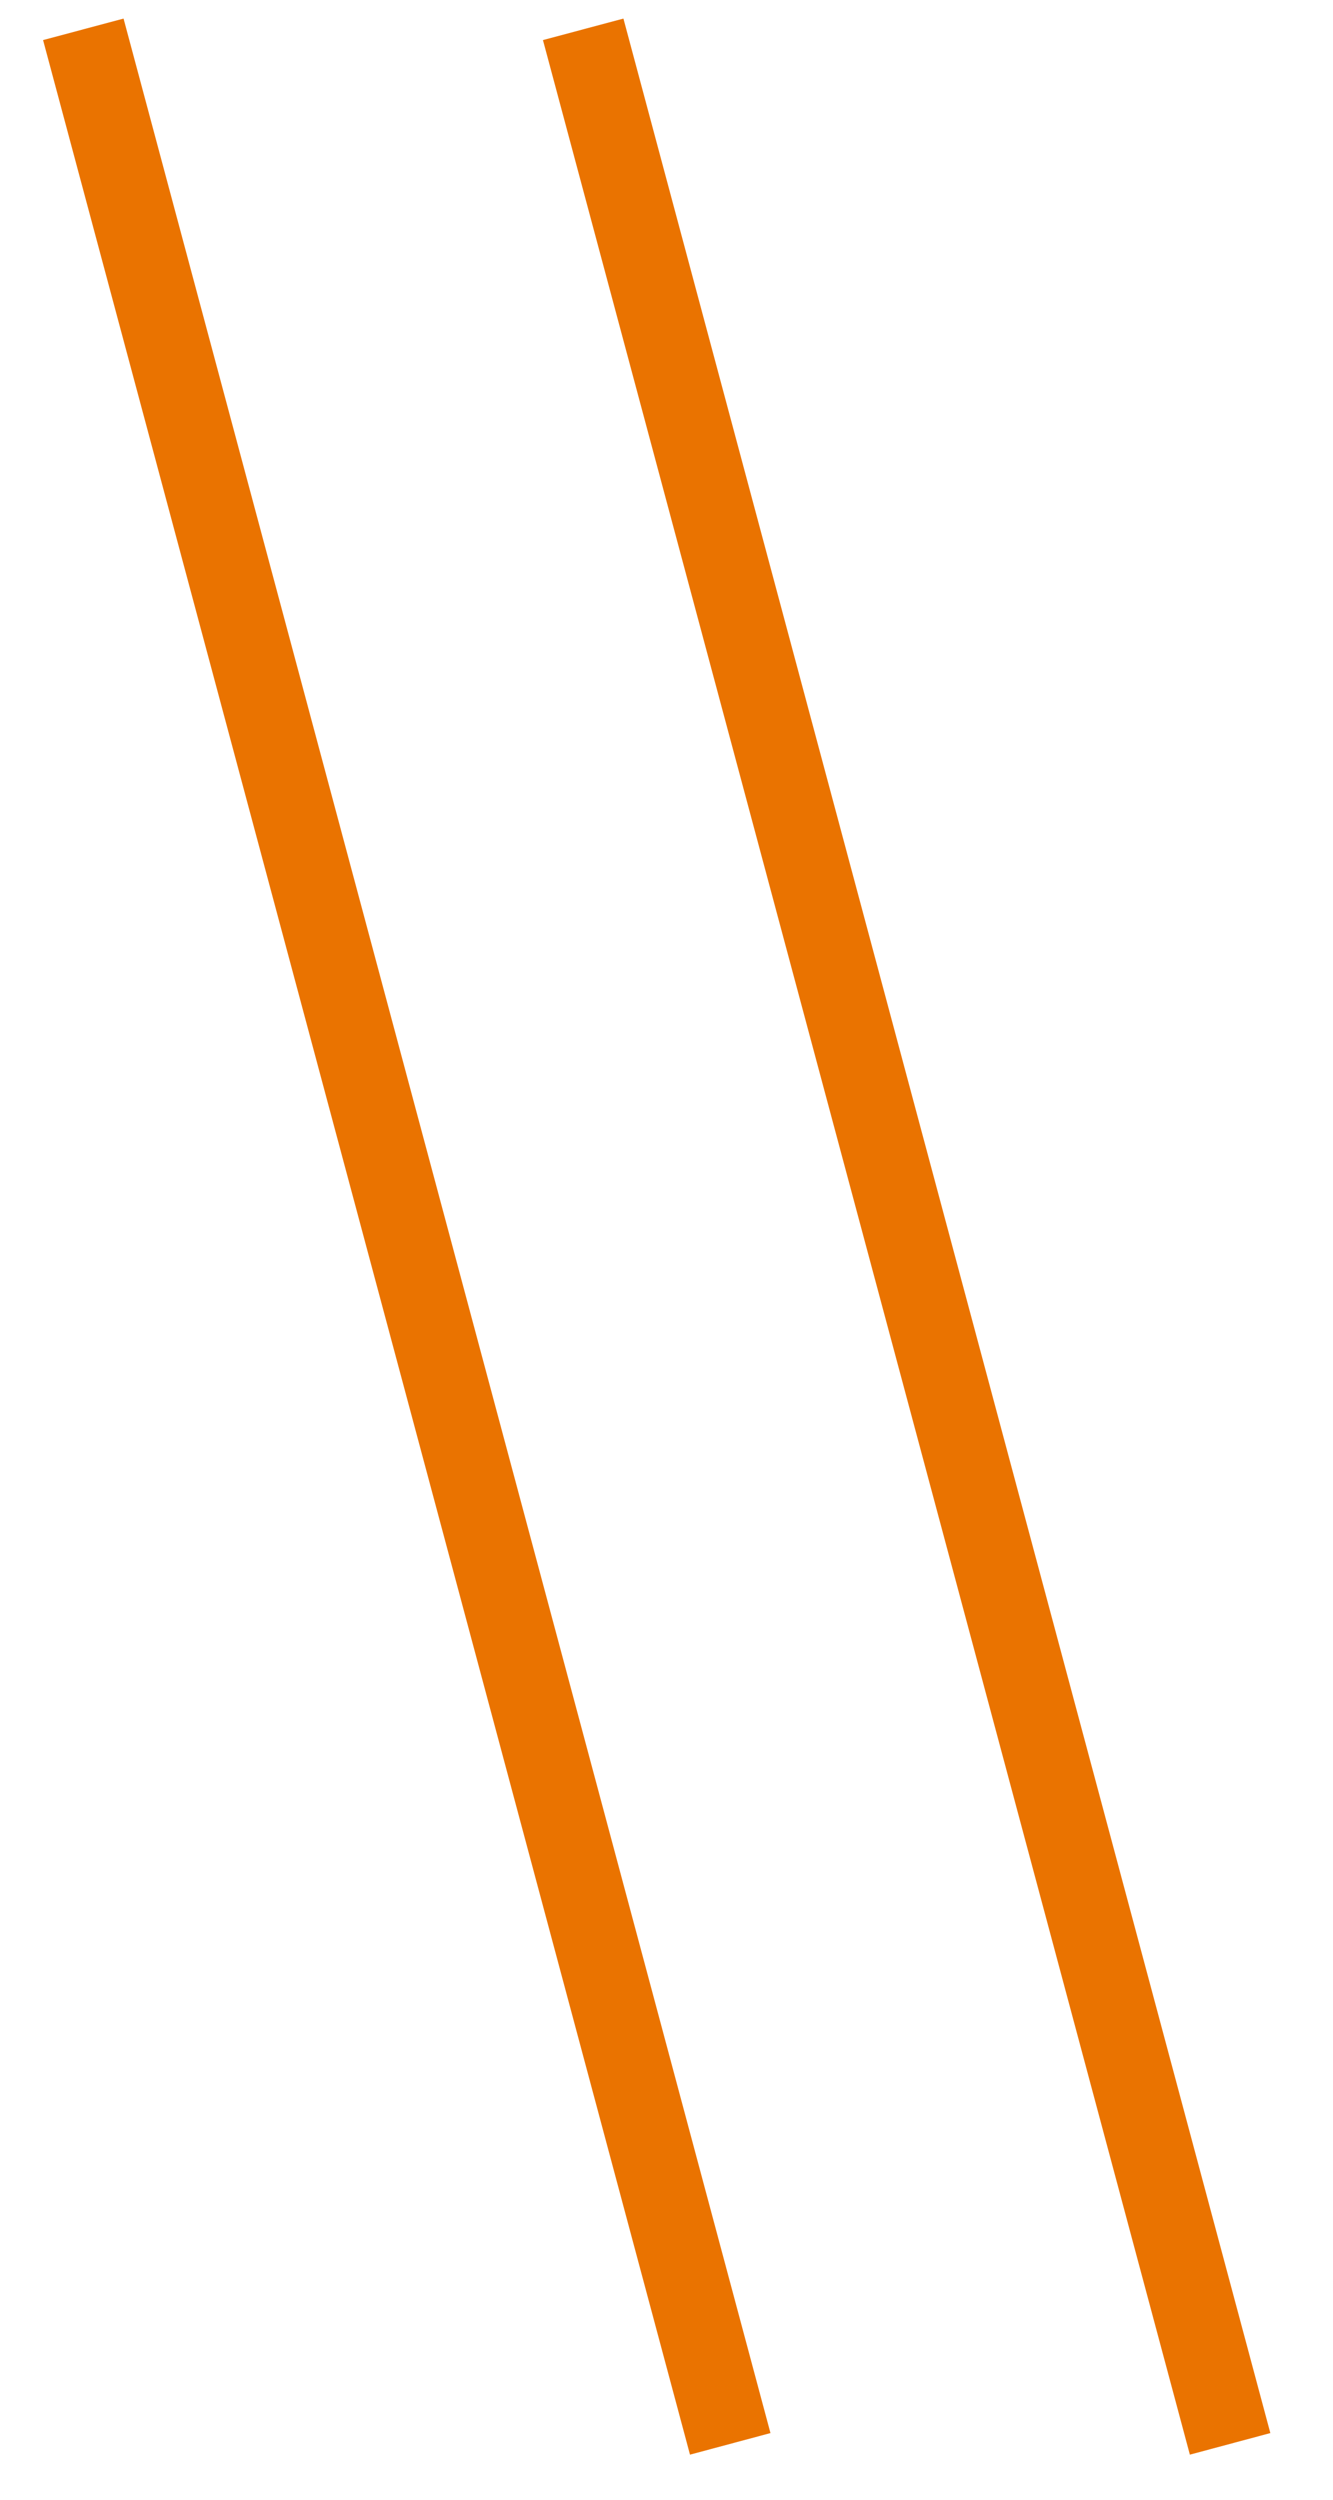
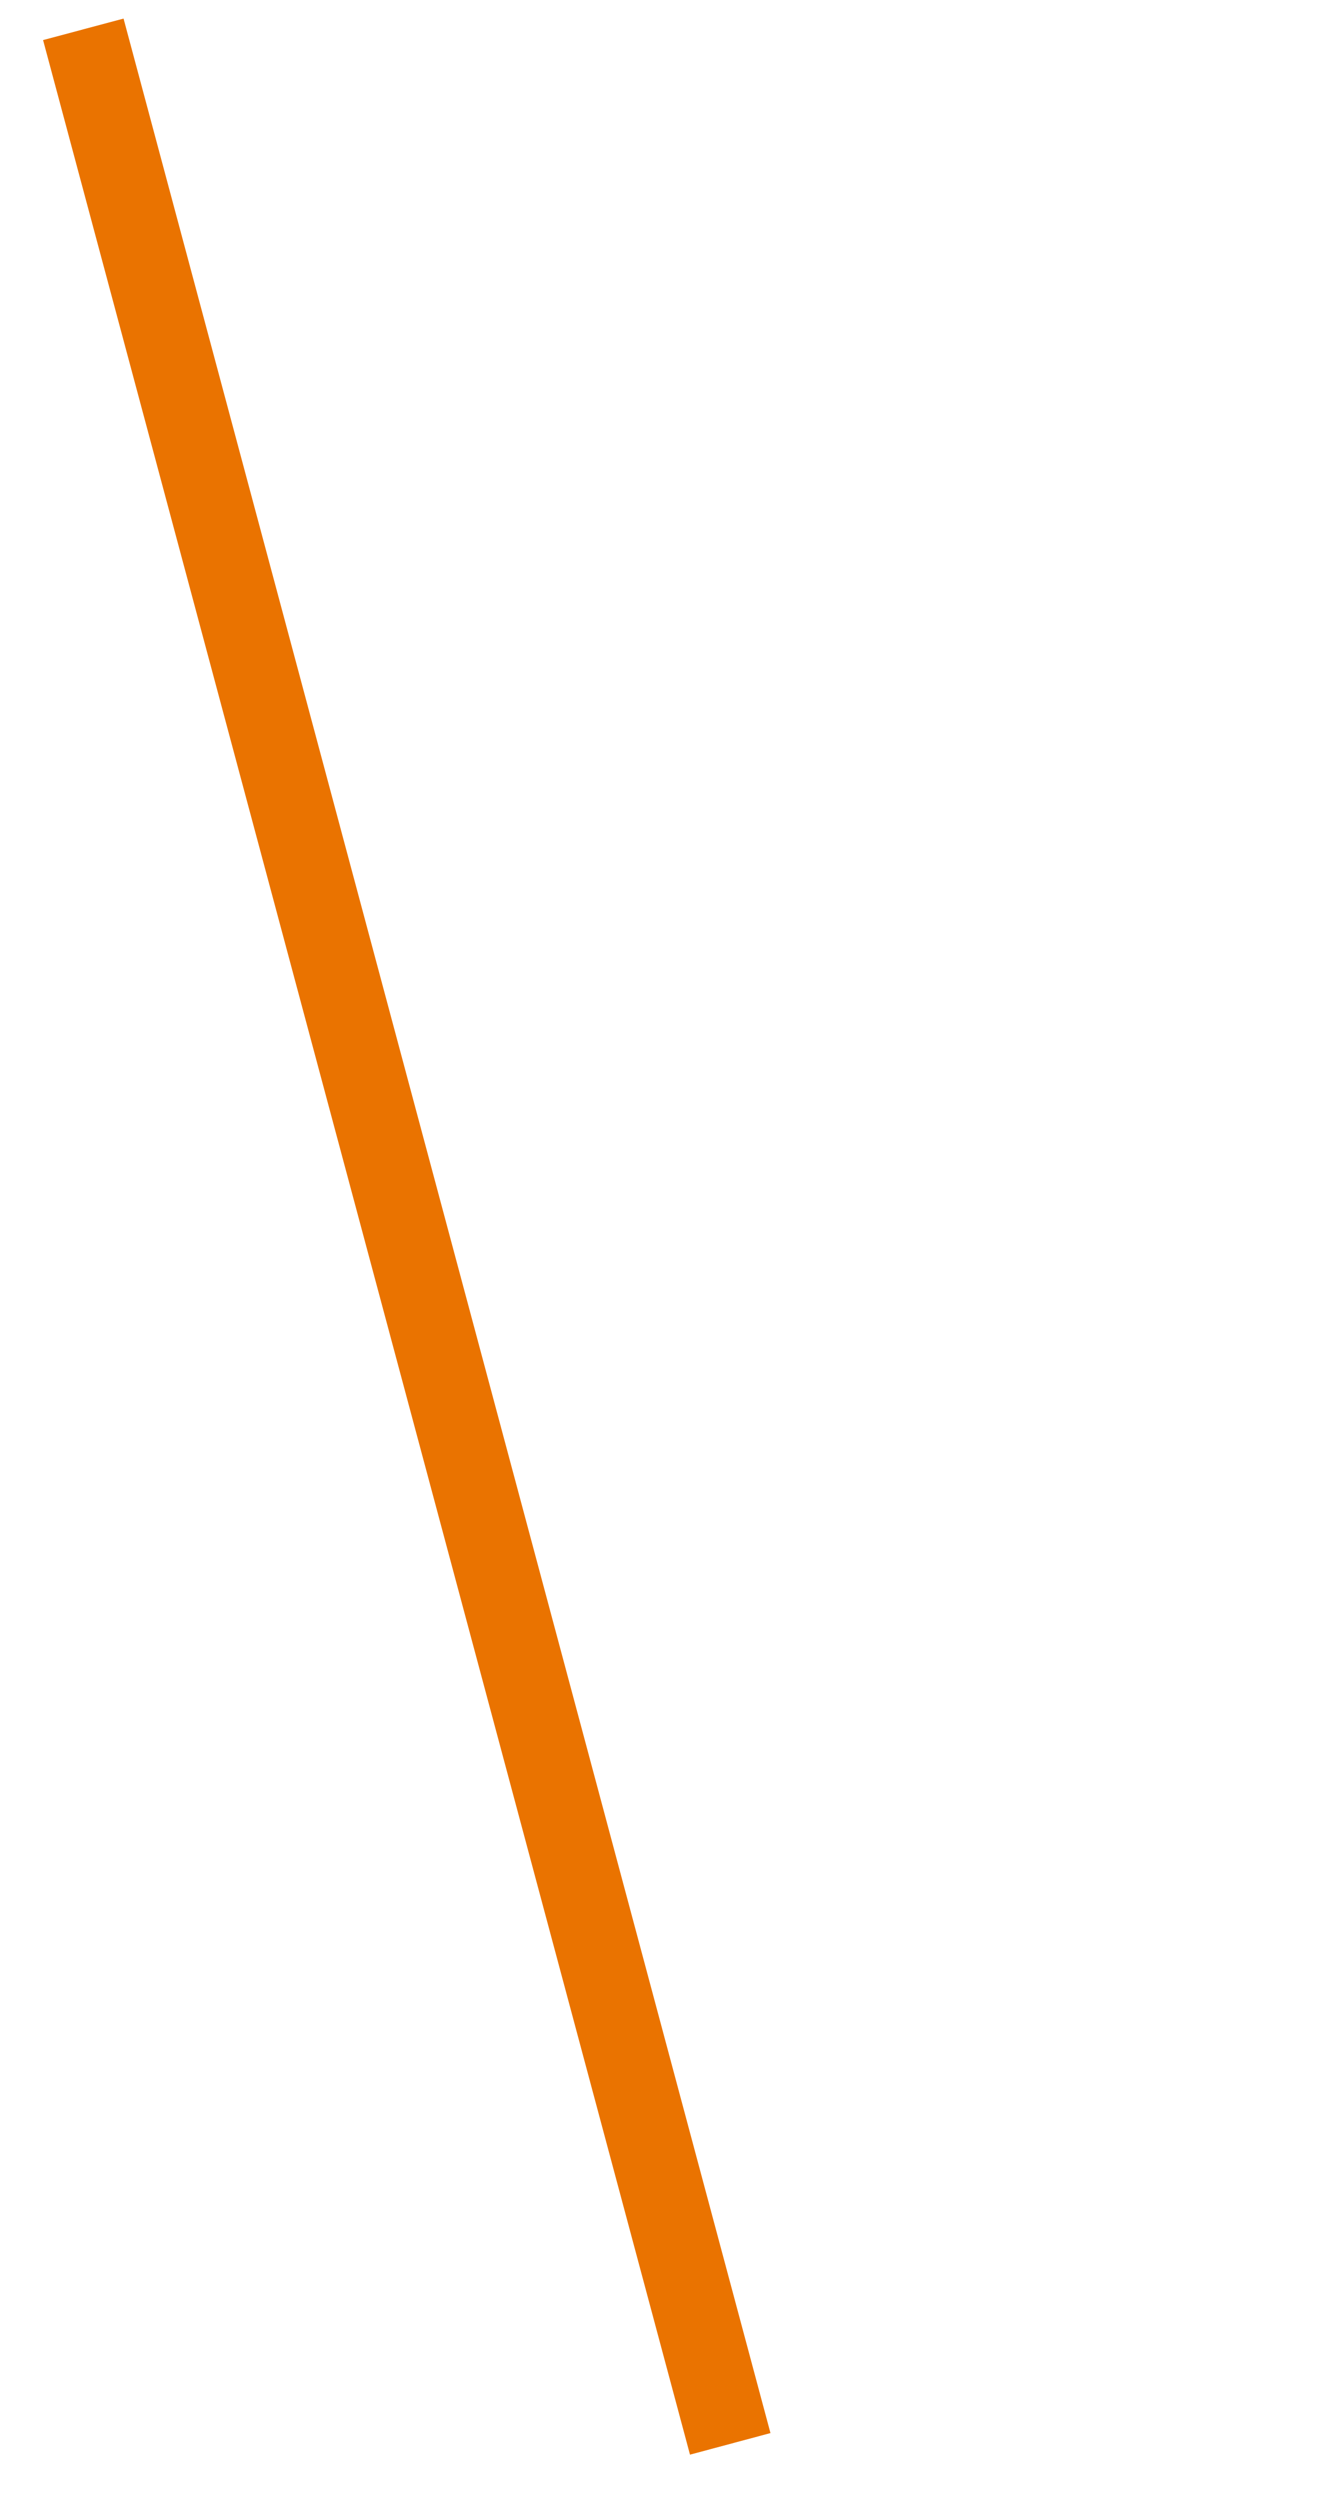
<svg xmlns="http://www.w3.org/2000/svg" width="16" height="30" viewBox="0 0 16 30" fill="none">
-   <path fill-rule="evenodd" clip-rule="evenodd" d="M14.282 29.459L6.517 0.481L7.483 0.223L15.248 29.2L14.282 29.459Z" fill="#EA7300" />
  <path fill-rule="evenodd" clip-rule="evenodd" d="M8.282 29.459L0.517 0.481L1.483 0.223L9.248 29.2L8.282 29.459Z" fill="#EA7300" />
</svg>